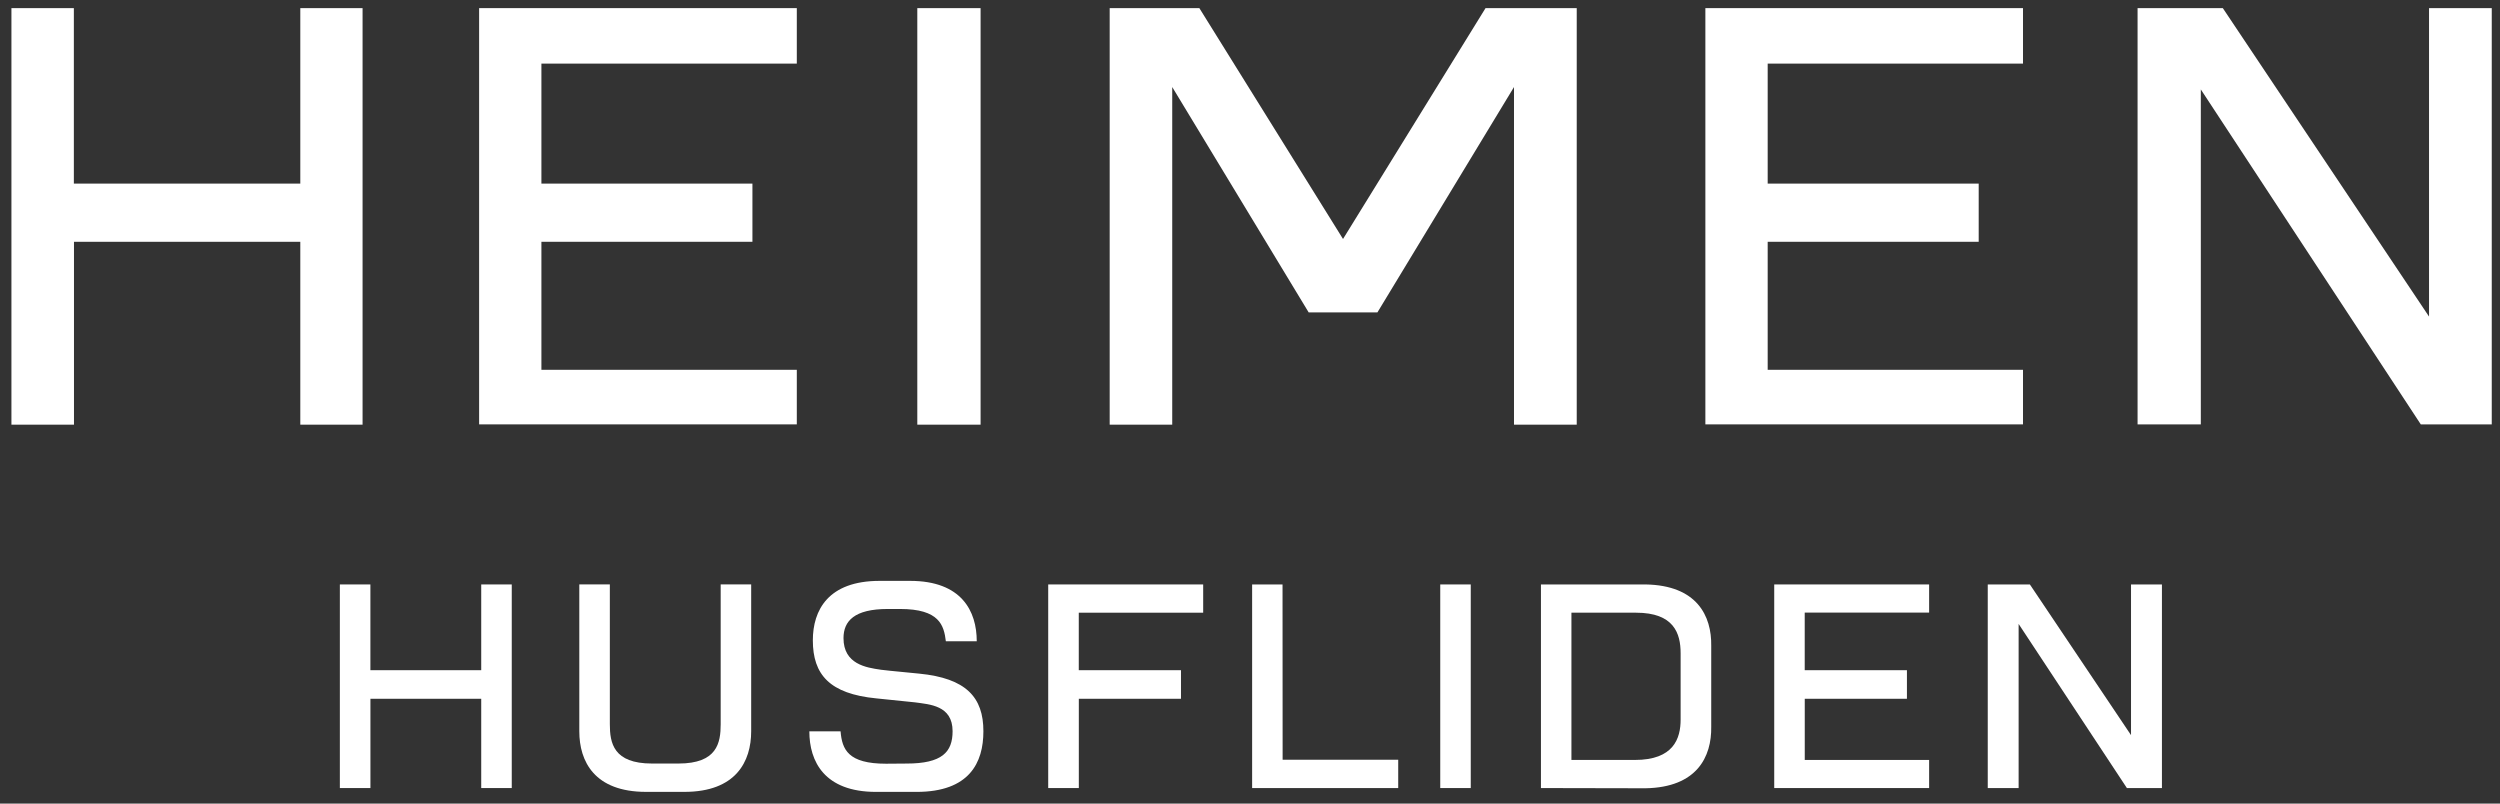
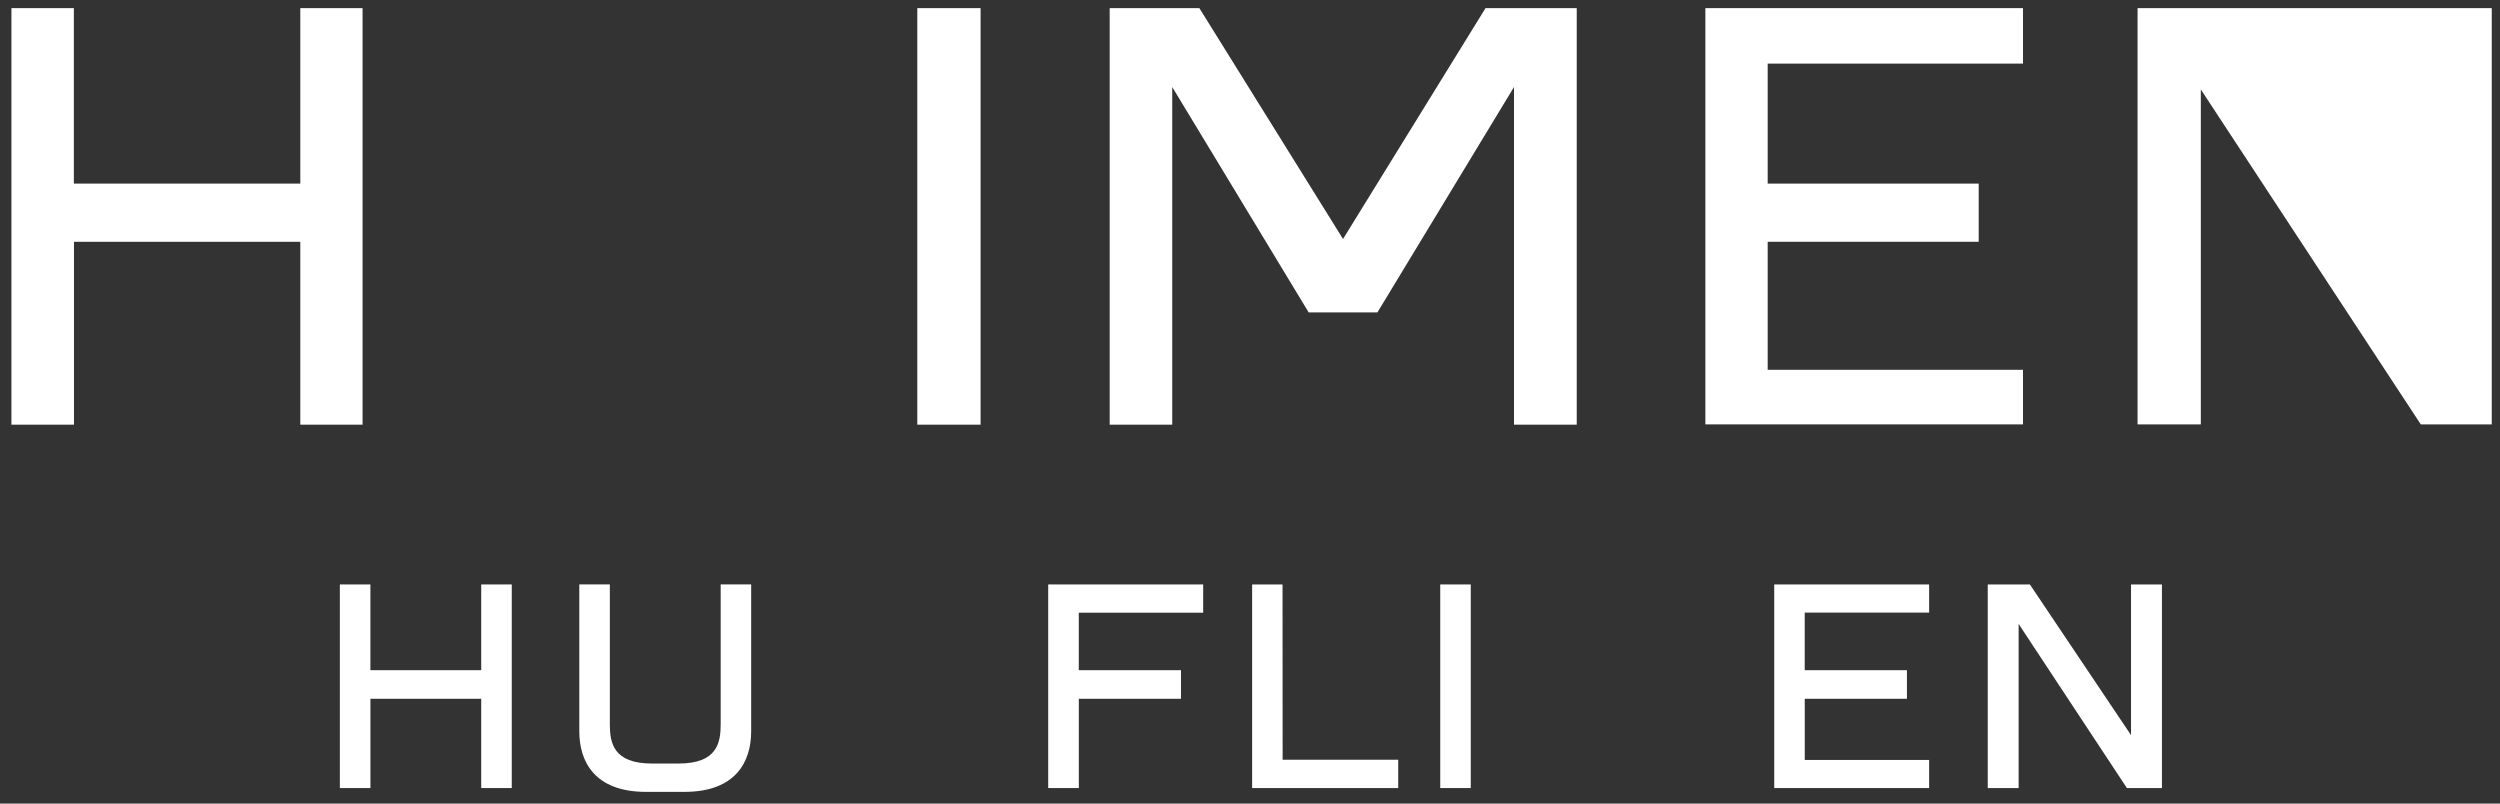
<svg xmlns="http://www.w3.org/2000/svg" width="140px" height="45px" viewBox="0 0 140 45">
  <rect x="0" y="0" width="140" height="45" fill="#333333" stroke="none" />
  <title>Logo</title>
  <desc>Created with Sketch.</desc>
  <g id="Design" stroke="none" stroke-width="1" fill="none" fill-rule="evenodd">
    <g id="Logo" transform="translate(0.223, 0)" fill="white">
      <g id="Group">
-         <path d="M16.594,0.455 L16.594,10.283 L3.913,10.283 L3.913,0.455 L0.417,0.455 L0.417,23.78 L3.92,23.78 L3.92,13.54 L16.594,13.54 L16.594,23.78 L20.081,23.78 L20.081,0.455 L16.594,0.455 Z M51.146,23.78 L54.69,23.78 L54.69,0.454 L51.146,0.454 L51.146,23.78 Z M82.967,0.455 L74.986,13.383 L66.941,0.455 L61.919,0.455 L61.919,23.78 L65.422,23.78 L65.422,4.874 L73.063,17.495 L76.912,17.495 L84.561,4.874 L84.561,23.78 L88.074,23.78 L88.074,0.455 L82.967,0.455 Z M135.341,23.765 L123.023,5.008 L123.023,23.765 L119.481,23.765 L119.481,0.454 L124.255,0.455 L135.803,17.728 L135.803,0.455 L139.315,0.455 L139.315,23.766 L135.341,23.766 L135.341,23.765 Z" id="Shape" />
+         <path d="M16.594,0.455 L16.594,10.283 L3.913,10.283 L3.913,0.455 L0.417,0.455 L0.417,23.78 L3.92,23.78 L3.92,13.54 L16.594,13.54 L16.594,23.78 L20.081,23.78 L20.081,0.455 L16.594,0.455 Z M51.146,23.78 L54.69,23.78 L54.69,0.454 L51.146,0.454 L51.146,23.78 Z M82.967,0.455 L74.986,13.383 L66.941,0.455 L61.919,0.455 L61.919,23.78 L65.422,23.78 L65.422,4.874 L73.063,17.495 L76.912,17.495 L84.561,4.874 L84.561,23.78 L88.074,23.78 L88.074,0.455 L82.967,0.455 Z M135.341,23.765 L123.023,5.008 L123.023,23.765 L119.481,23.765 L119.481,0.454 L124.255,0.455 L135.803,0.455 L139.315,0.455 L139.315,23.766 L135.341,23.766 L135.341,23.765 Z" id="Shape" />
        <polygon id="Shape" points="118.883 44.131 112.82 34.94 112.82 44.131 111.091 44.131 111.091 32.729 113.45 32.729 119.114 41.167 119.114 32.729 120.845 32.729 120.845 44.131" />
-         <path d="M91.334,42.557 L87.777,42.557 L87.777,34.311 L91.397,34.311 C93.513,34.311 93.892,35.465 93.892,36.579 L93.892,40.293 C93.893,41.356 93.498,42.557 91.334,42.557 Z M91.924,32.729 L86.07,32.729 L86.07,44.131 L91.924,44.143 C94.812,44.095 95.633,42.375 95.606,40.697 L95.606,36.17 C95.633,34.492 94.812,32.776 91.924,32.729 Z" id="Shape" />
        <polygon id="Rectangle-path" points="80.431 32.729 82.139 32.729 82.139 44.131 80.431 44.131" />
        <polygon id="Shape" points="69.896 32.729 69.896 44.131 78.077 44.131 78.077 42.545 71.604 42.545 71.599 32.729" />
-         <path d="M51.25,37.723 C50.768,37.669 49.725,37.583 49.094,37.504 L49.09,37.502 C48.287,37.386 47.013,37.194 47.013,35.736 C47.013,34.779 47.618,34.103 49.493,34.103 L50.182,34.103 C52.386,34.103 52.637,35.018 52.745,35.911 L54.475,35.911 C54.475,34.23 53.634,32.529 50.742,32.529 L49.036,32.529 C46.148,32.529 45.296,34.176 45.296,35.859 C45.296,37.774 46.231,38.855 48.858,39.11 C49.387,39.166 51.018,39.332 51.018,39.332 C51.824,39.447 53.122,39.495 53.122,40.948 C53.122,42.116 52.534,42.759 50.545,42.759 L49.395,42.768 C47.27,42.768 46.932,41.973 46.849,40.953 L45.1,40.953 C45.1,42.642 45.943,44.346 48.834,44.346 L51.106,44.346 C54.067,44.346 54.847,42.706 54.847,40.953 C54.85,39.047 53.878,37.98 51.25,37.723" id="Shape" />
        <path d="M35.958,44.345 C33.068,44.345 32.218,42.642 32.218,40.952 L32.218,32.728 L33.928,32.728 L33.928,40.554 C33.928,41.603 34.123,42.758 36.291,42.758 L37.77,42.758 C39.937,42.758 40.135,41.603 40.135,40.554 L40.135,32.728 L41.843,32.728 L41.843,40.952 C41.843,42.641 40.992,44.345 38.103,44.345 L35.958,44.345 Z" id="Shape" />
      </g>
      <polygon id="Shape" points="26.726 32.729 26.726 37.531 20.519 37.531 20.519 32.729 18.809 32.729 18.809 44.131 20.521 44.131 20.521 39.131 26.726 39.131 26.726 44.131 28.435 44.131 28.435 32.729" />
      <polygon id="Shape" points="58.477 32.729 58.477 44.131 60.191 44.131 60.191 39.131 65.912 39.131 65.912 37.531 60.188 37.531 60.188 34.311 67.155 34.311 67.155 32.729" />
      <polygon id="Shape" points="99.134 32.729 99.134 44.131 107.808 44.131 107.808 42.557 100.843 42.557 100.843 39.131 106.565 39.131 106.565 37.531 100.841 37.531 100.841 34.305 107.808 34.305 107.808 32.729" />
-       <polygon id="Shape" points="26.608 23.765 26.608 0.455 44.398 0.455 44.398 3.562 30.096 3.562 30.096 10.282 41.913 10.282 41.913 13.54 30.096 13.54 30.096 20.709 44.398 20.709 44.398 23.765" />
      <polygon id="Shape" points="95.278 23.765 95.278 0.455 113.065 0.455 113.065 3.562 98.767 3.562 98.767 10.282 110.584 10.282 110.584 13.54 98.767 13.54 98.767 20.709 113.065 20.709 113.065 23.765" />
    </g>
  </g>
</svg>